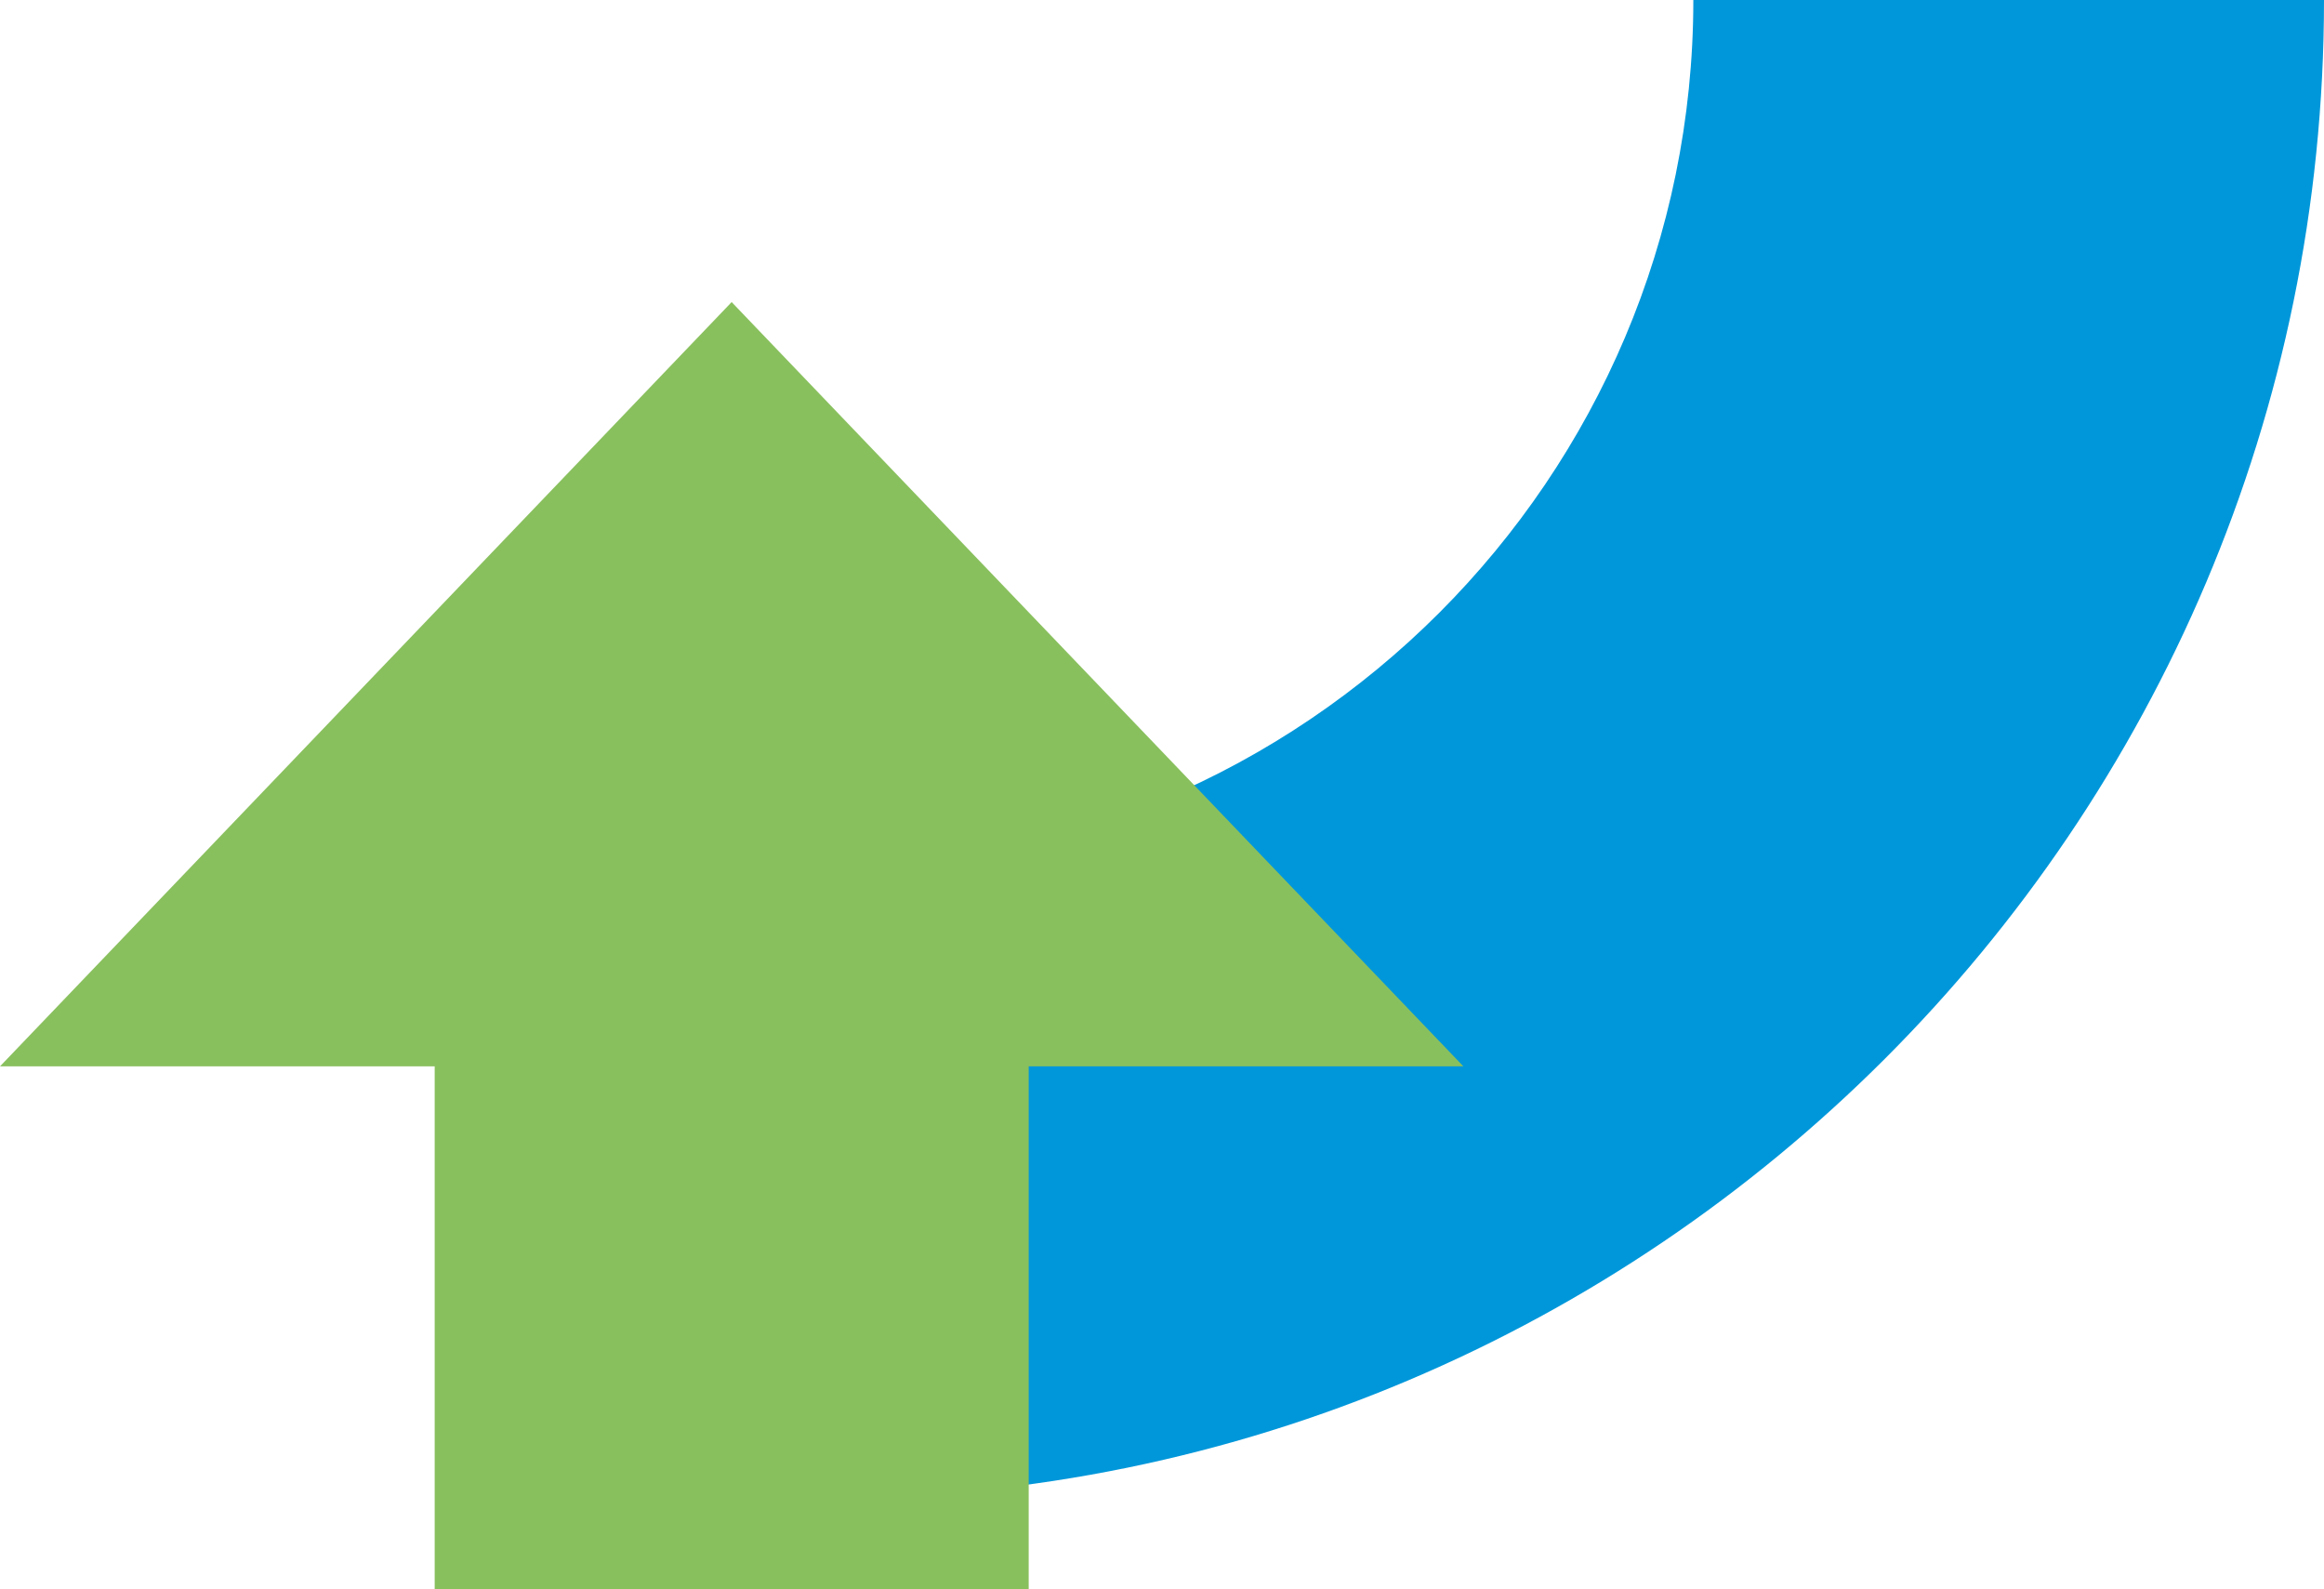
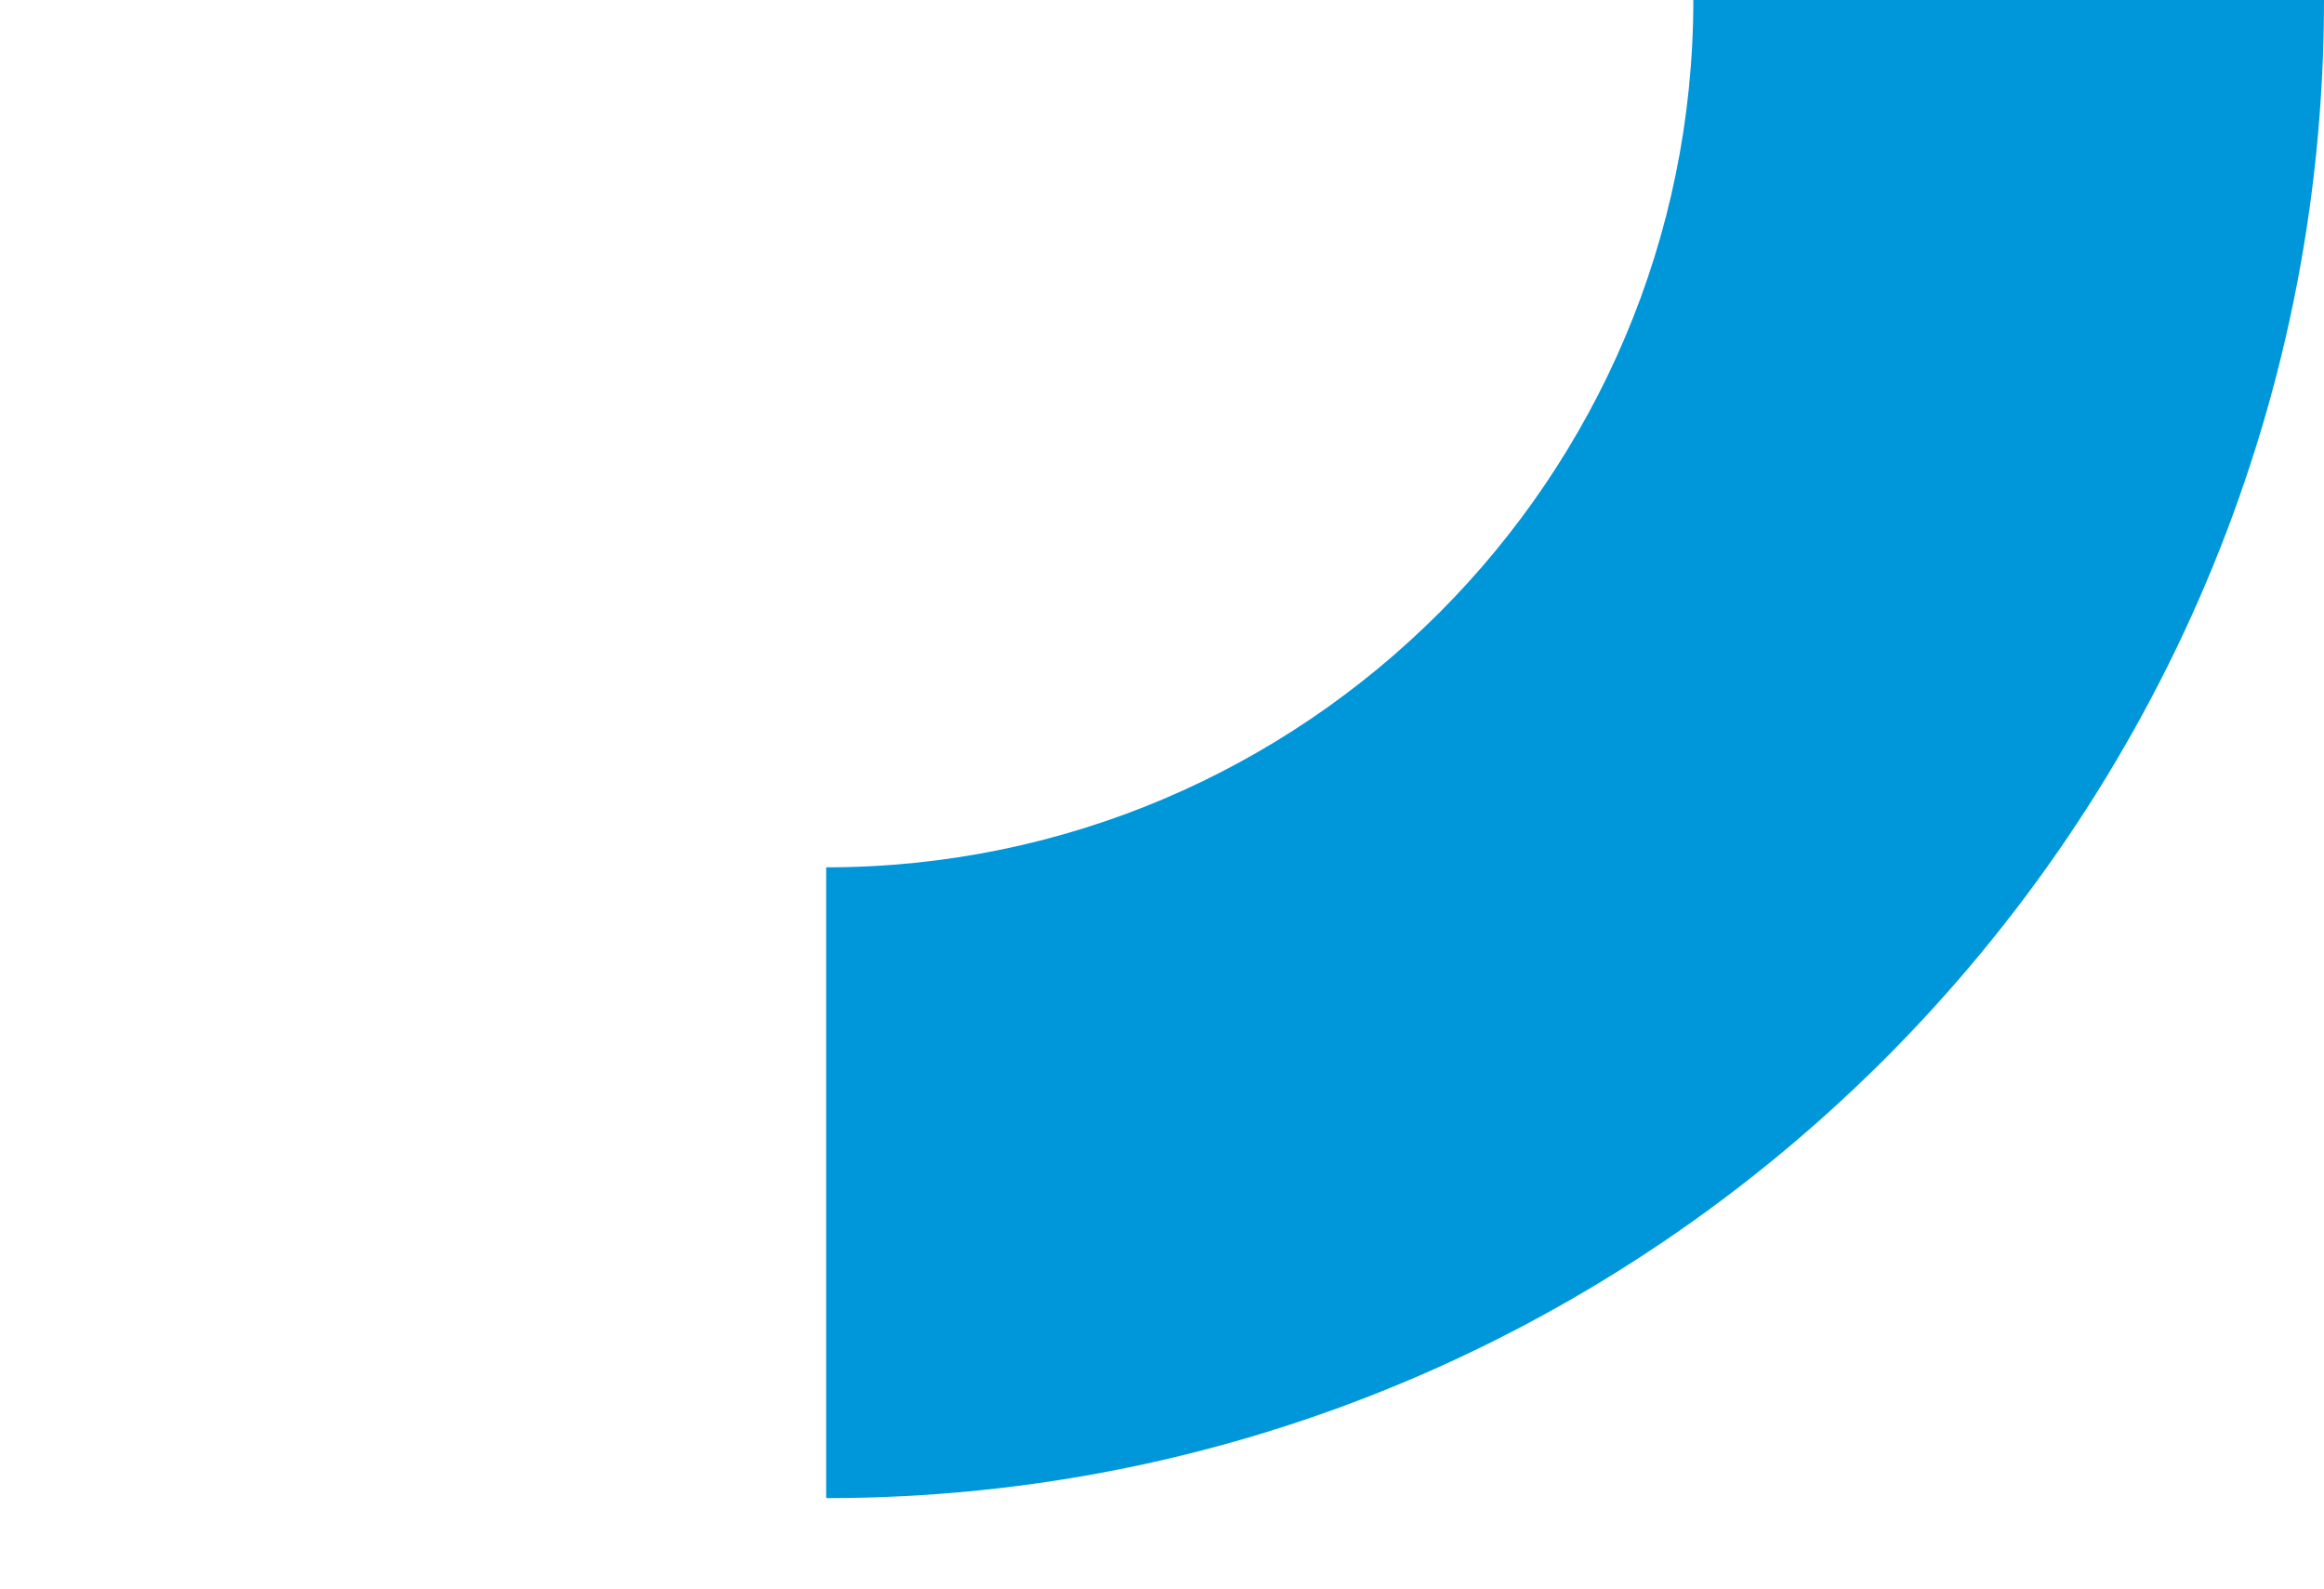
<svg xmlns="http://www.w3.org/2000/svg" id="Layer_1" data-name="Layer 1" viewBox="0 0 294.8 201.55">
  <defs>
    <style>
      .cls-1 {
        fill: #0097da;
      }

      .cls-1, .cls-2 {
        stroke-width: 0px;
      }

      .cls-2 {
        fill: #89c05e;
      }
    </style>
  </defs>
-   <path class="cls-1" d="M214.8,0h80c0,104.77-85.23,190-190,190v-80c60.65,0,110-49.35,110-110Z" />
-   <polygon class="cls-2" points="185.63 135.24 139.22 86.77 92.81 38.31 46.41 86.77 0 135.24 55.14 135.24 55.14 201.55 130.49 201.55 130.49 135.24 185.63 135.24" />
+   <path class="cls-1" d="M214.8,0h80c0,104.77-85.23,190-190,190v-80c60.65,0,110-49.35,110-110" />
</svg>